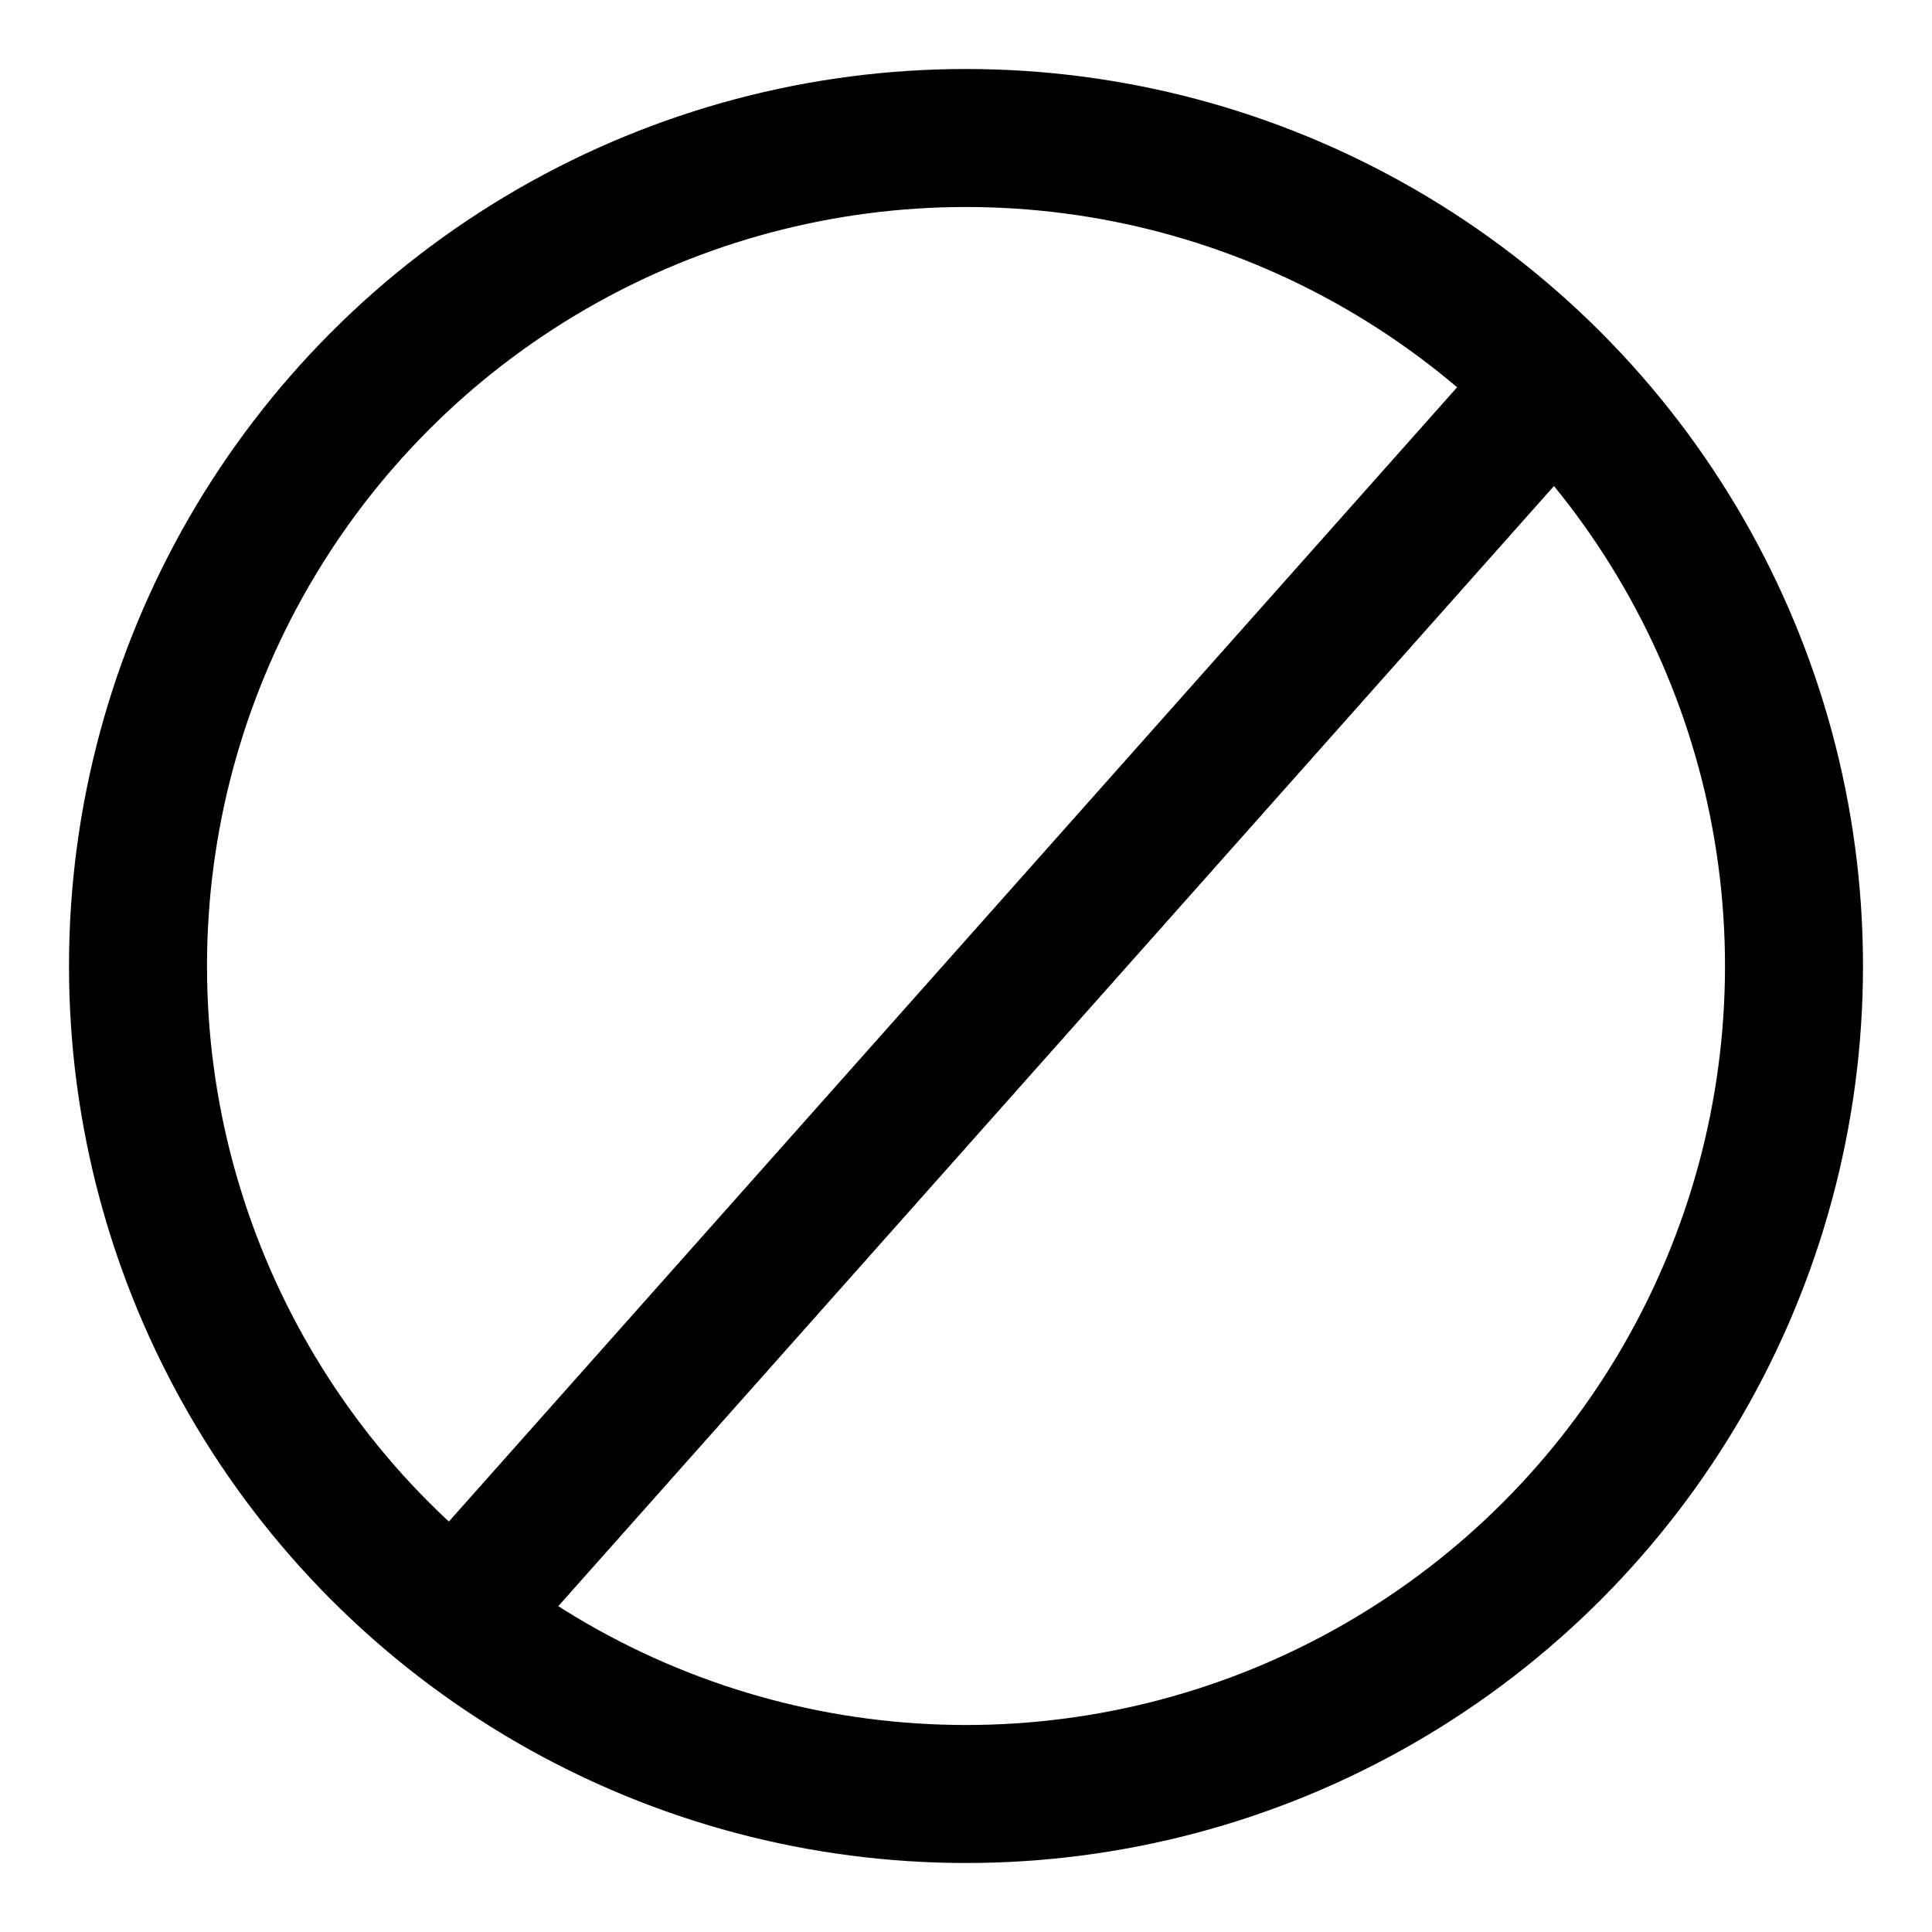
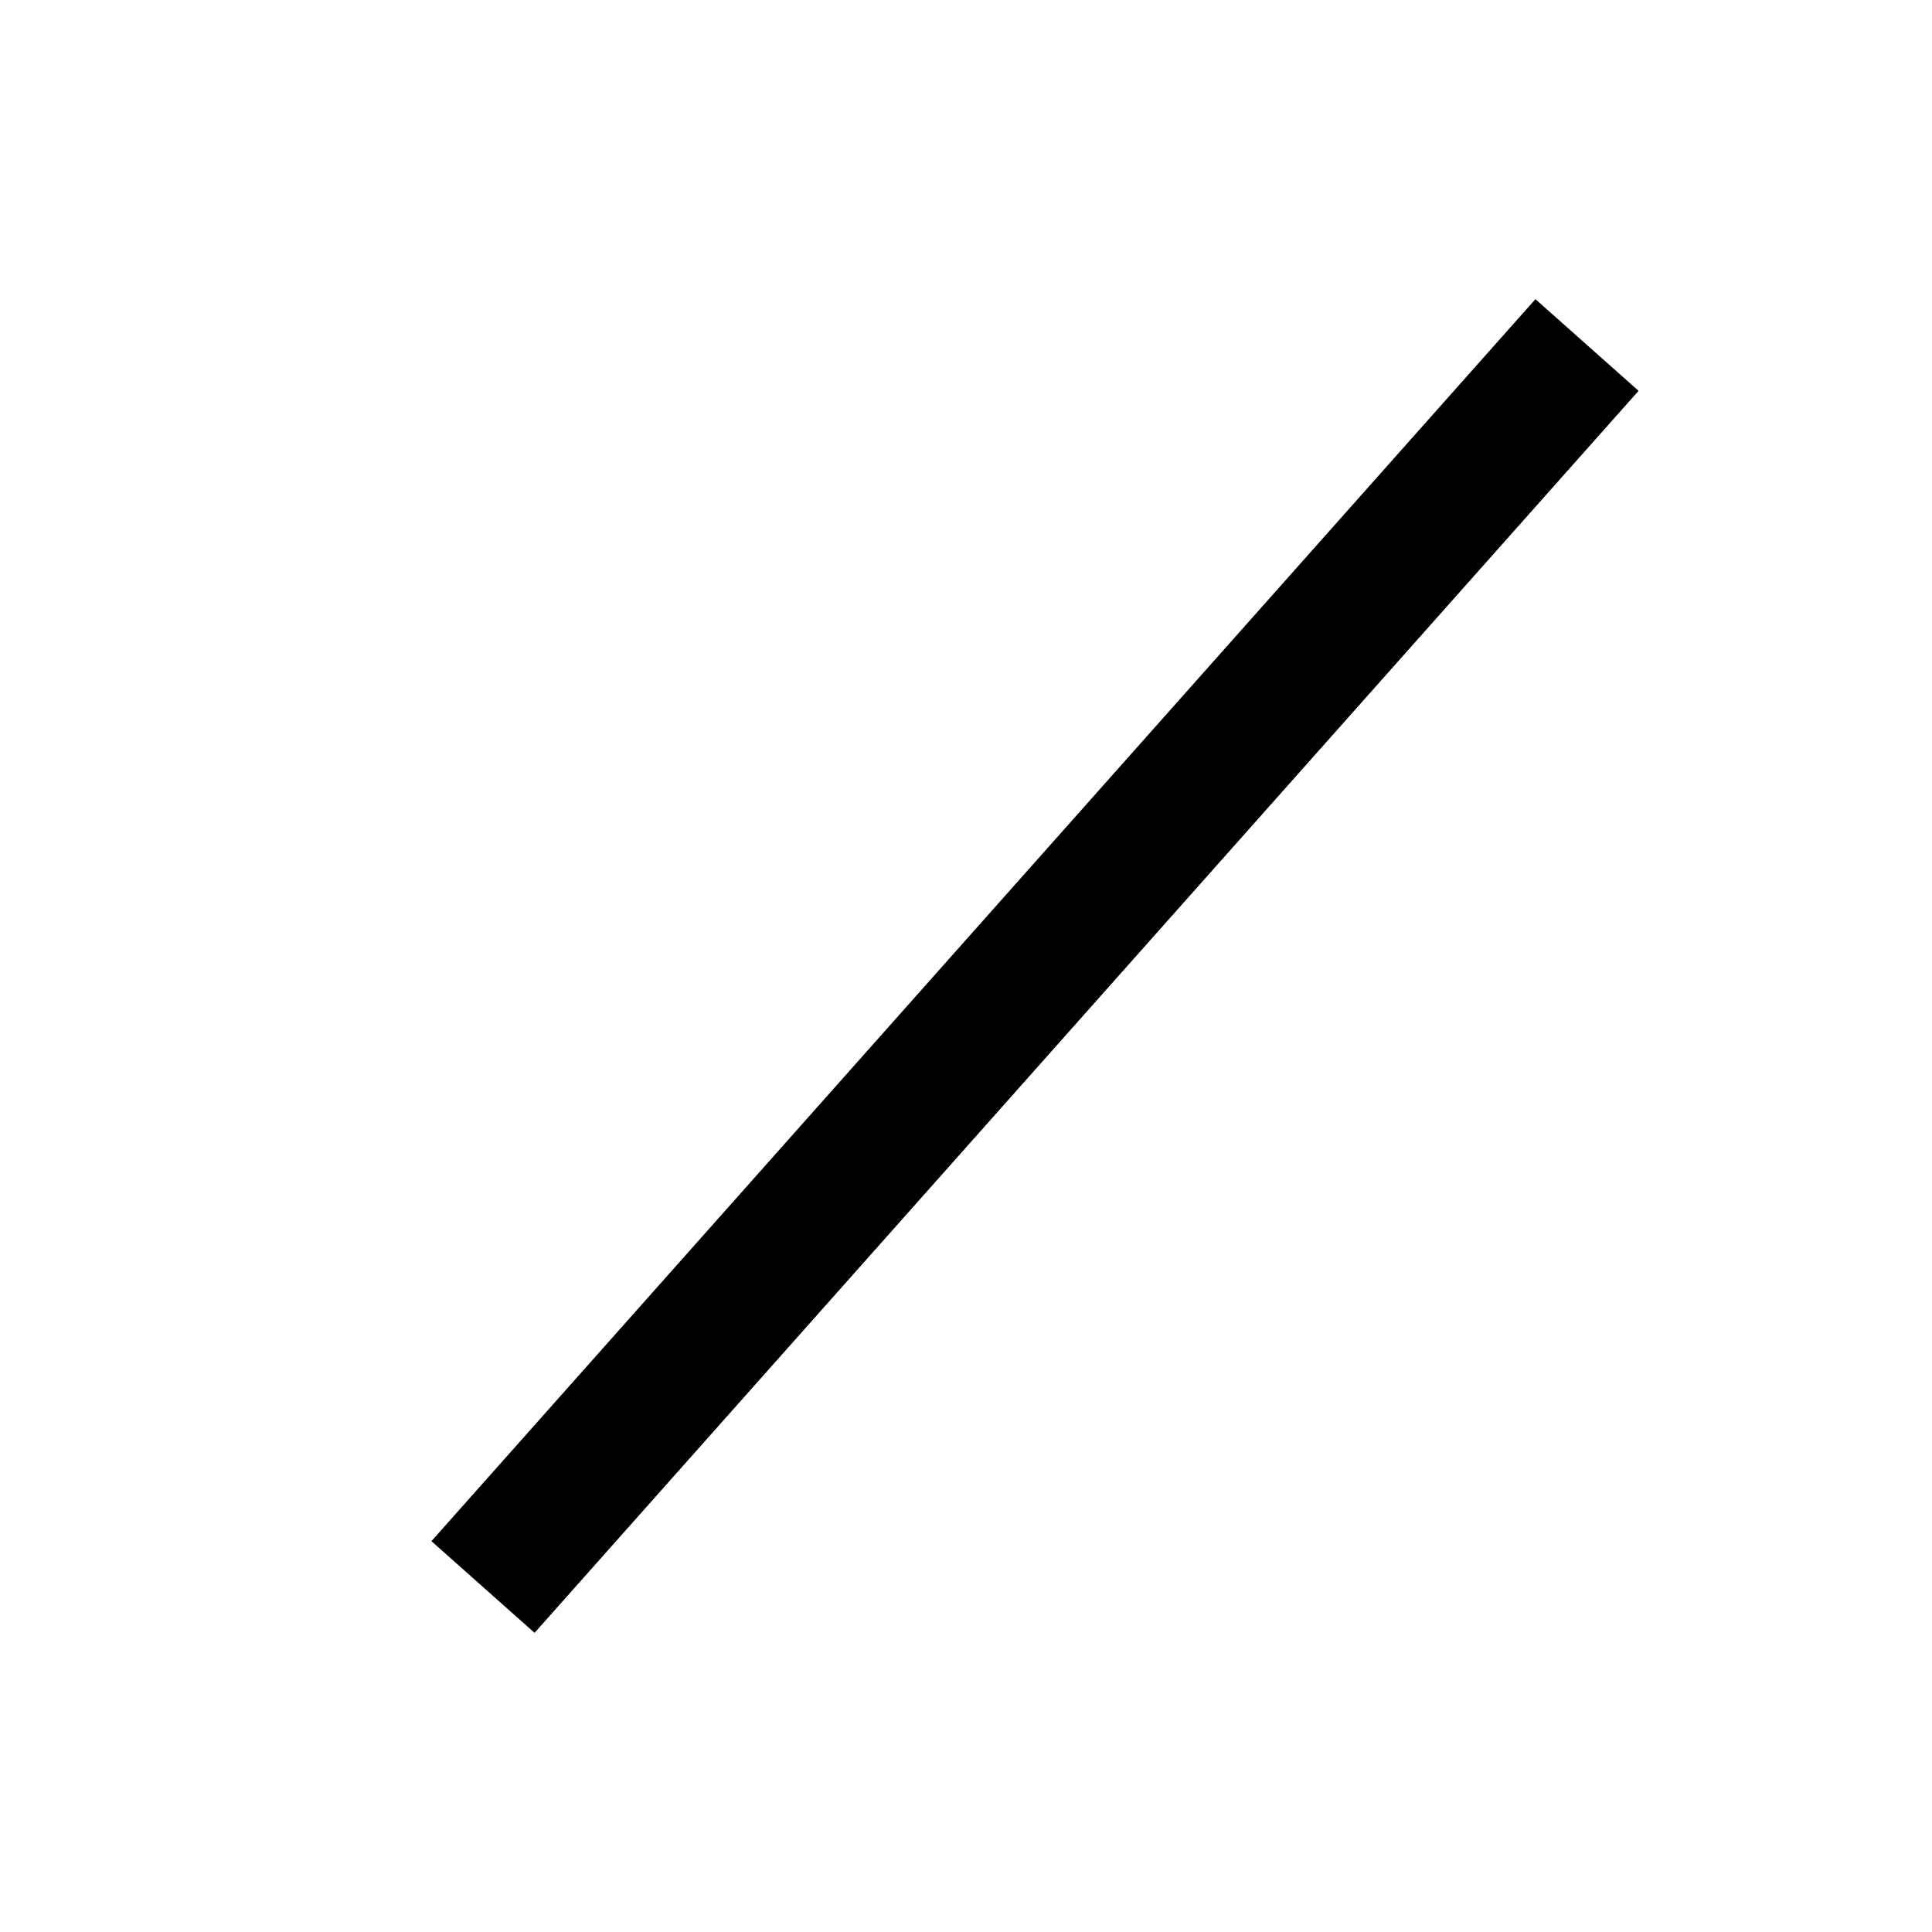
<svg xmlns="http://www.w3.org/2000/svg" width="14px" height="14px" viewBox="0 0 14 14" version="1.1">
  <title>ico_stock_outof</title>
  <desc>Created with Sketch.</desc>
  <g id="Page-1" stroke="none" stroke-width="1" fill="none" fill-rule="evenodd">
    <g id="ico_stock_outof" transform="translate(1, 1)" stroke="#000000">
-       <circle id="Oval" cx="6" cy="6" r="6" />
      <line x1="10.5" y1="1.5" x2="2.5" y2="10.5" id="Line" />
    </g>
  </g>
</svg>